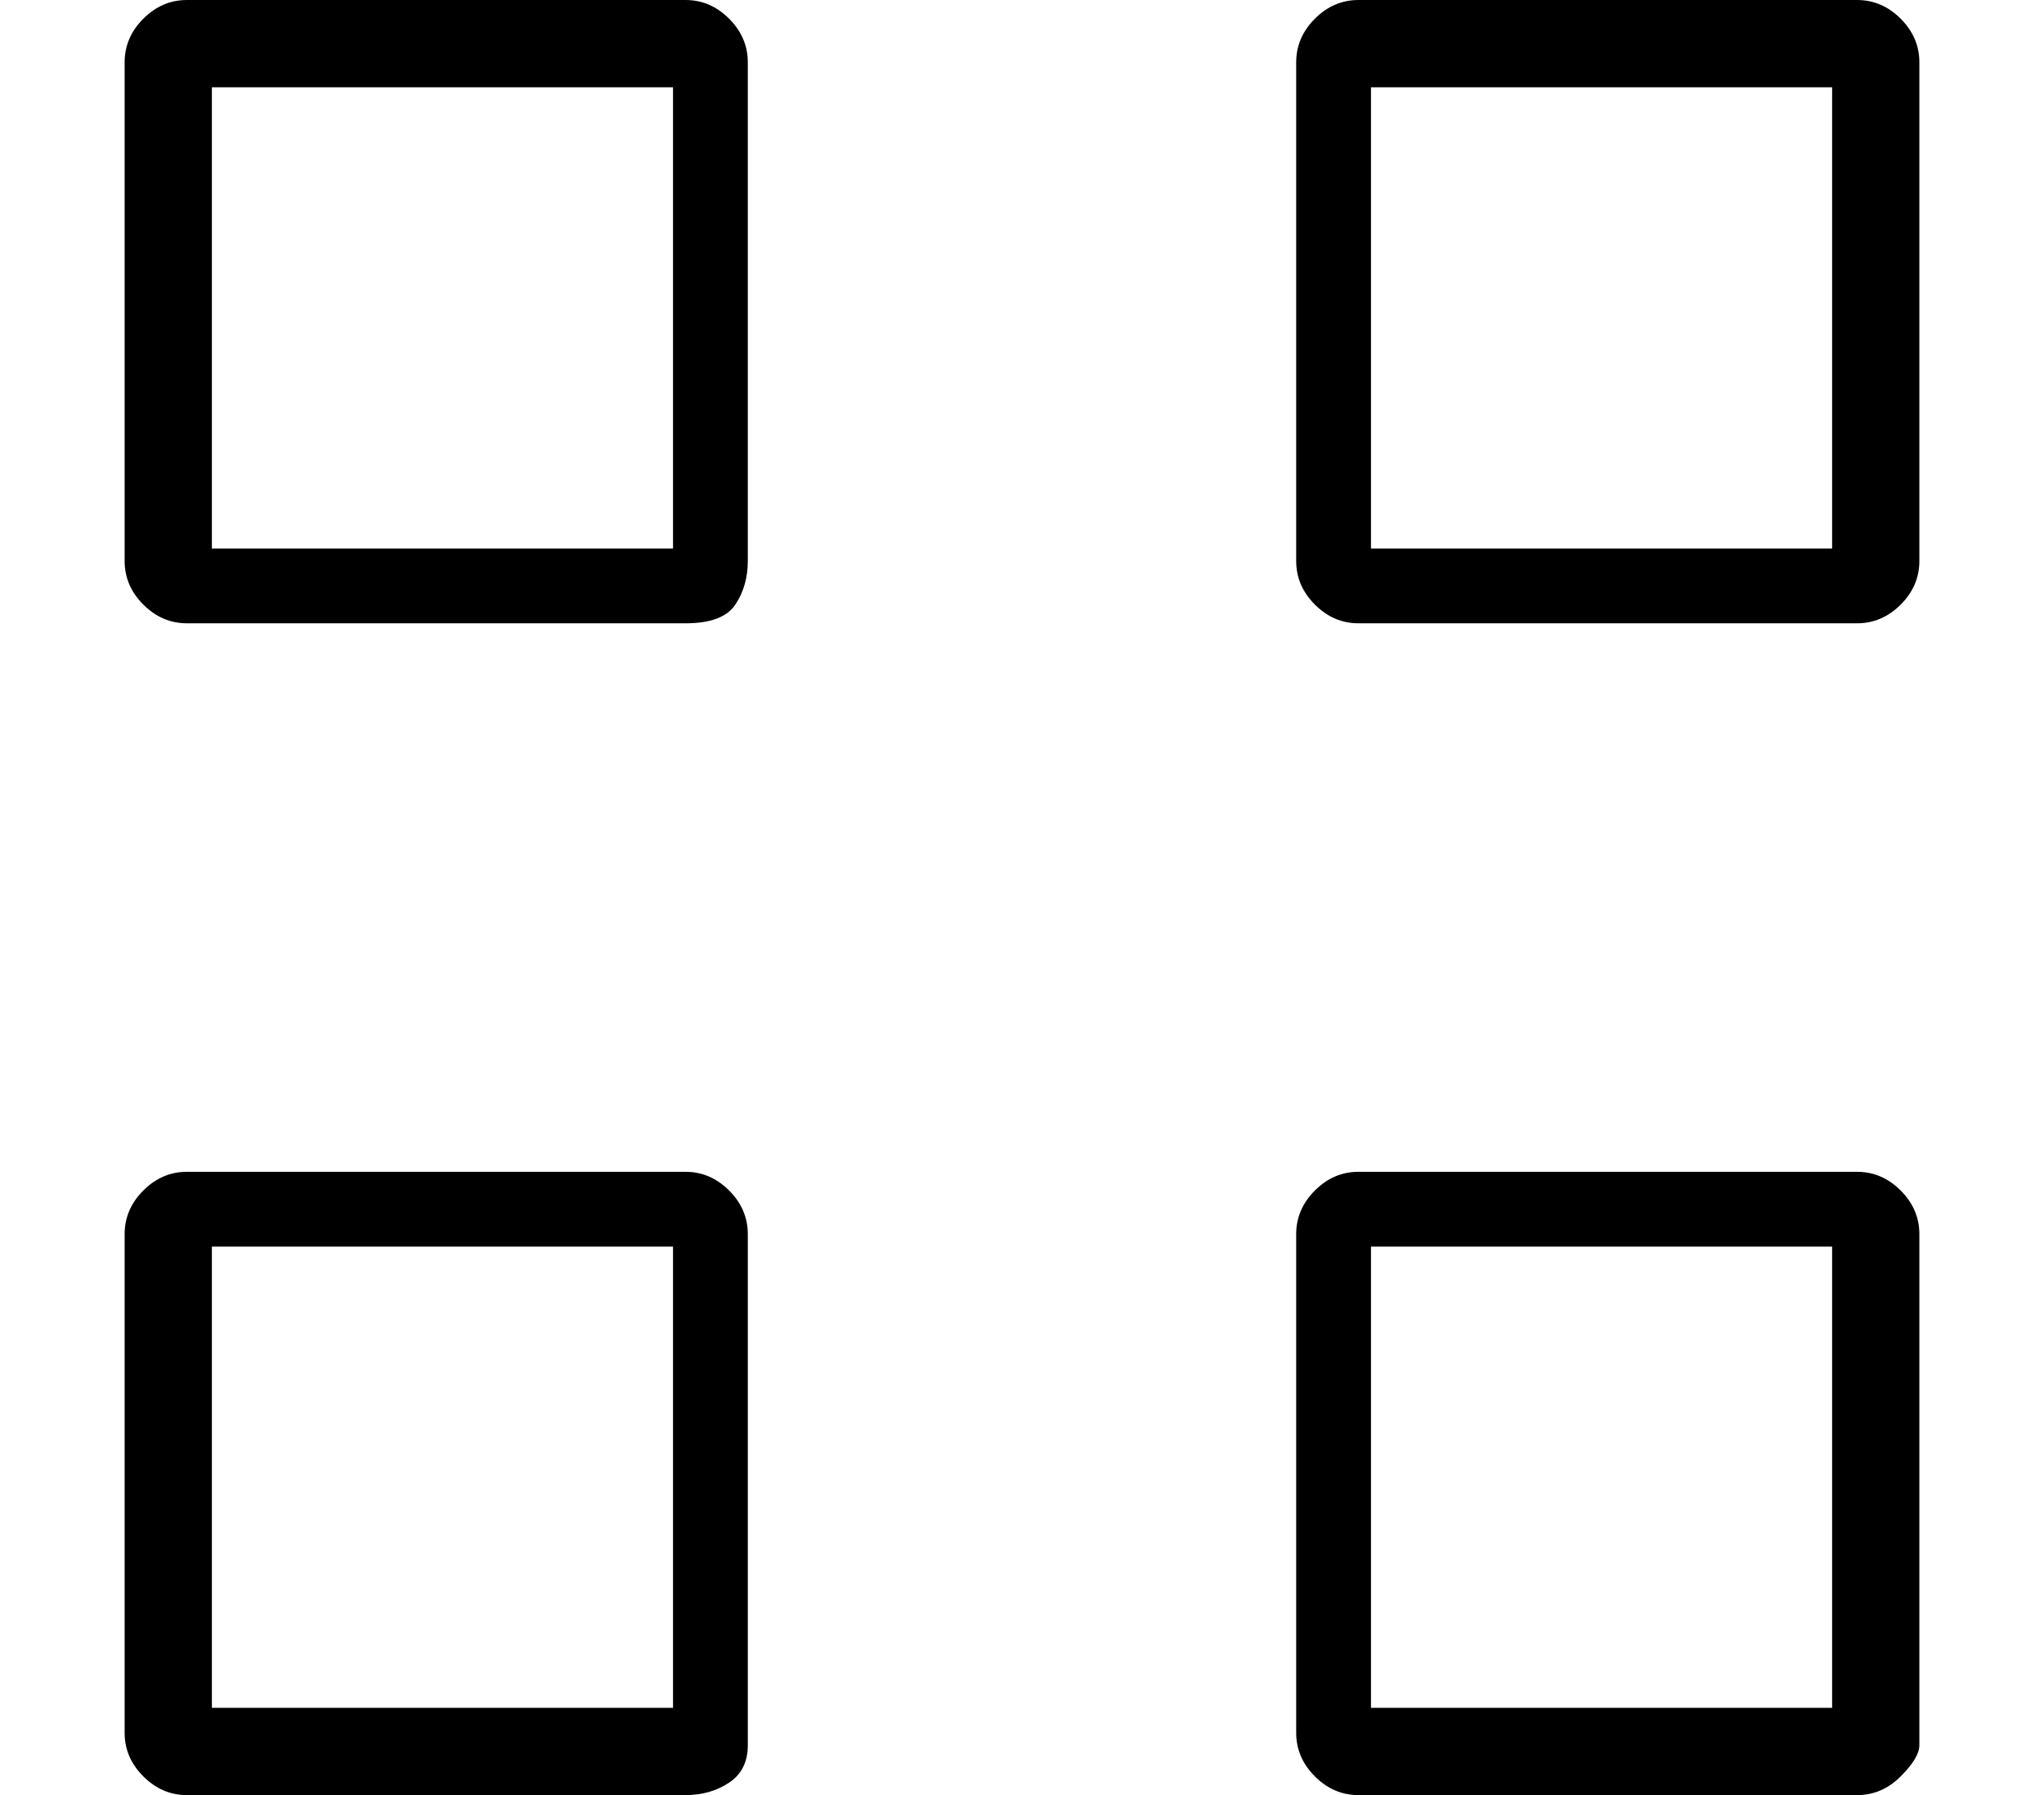
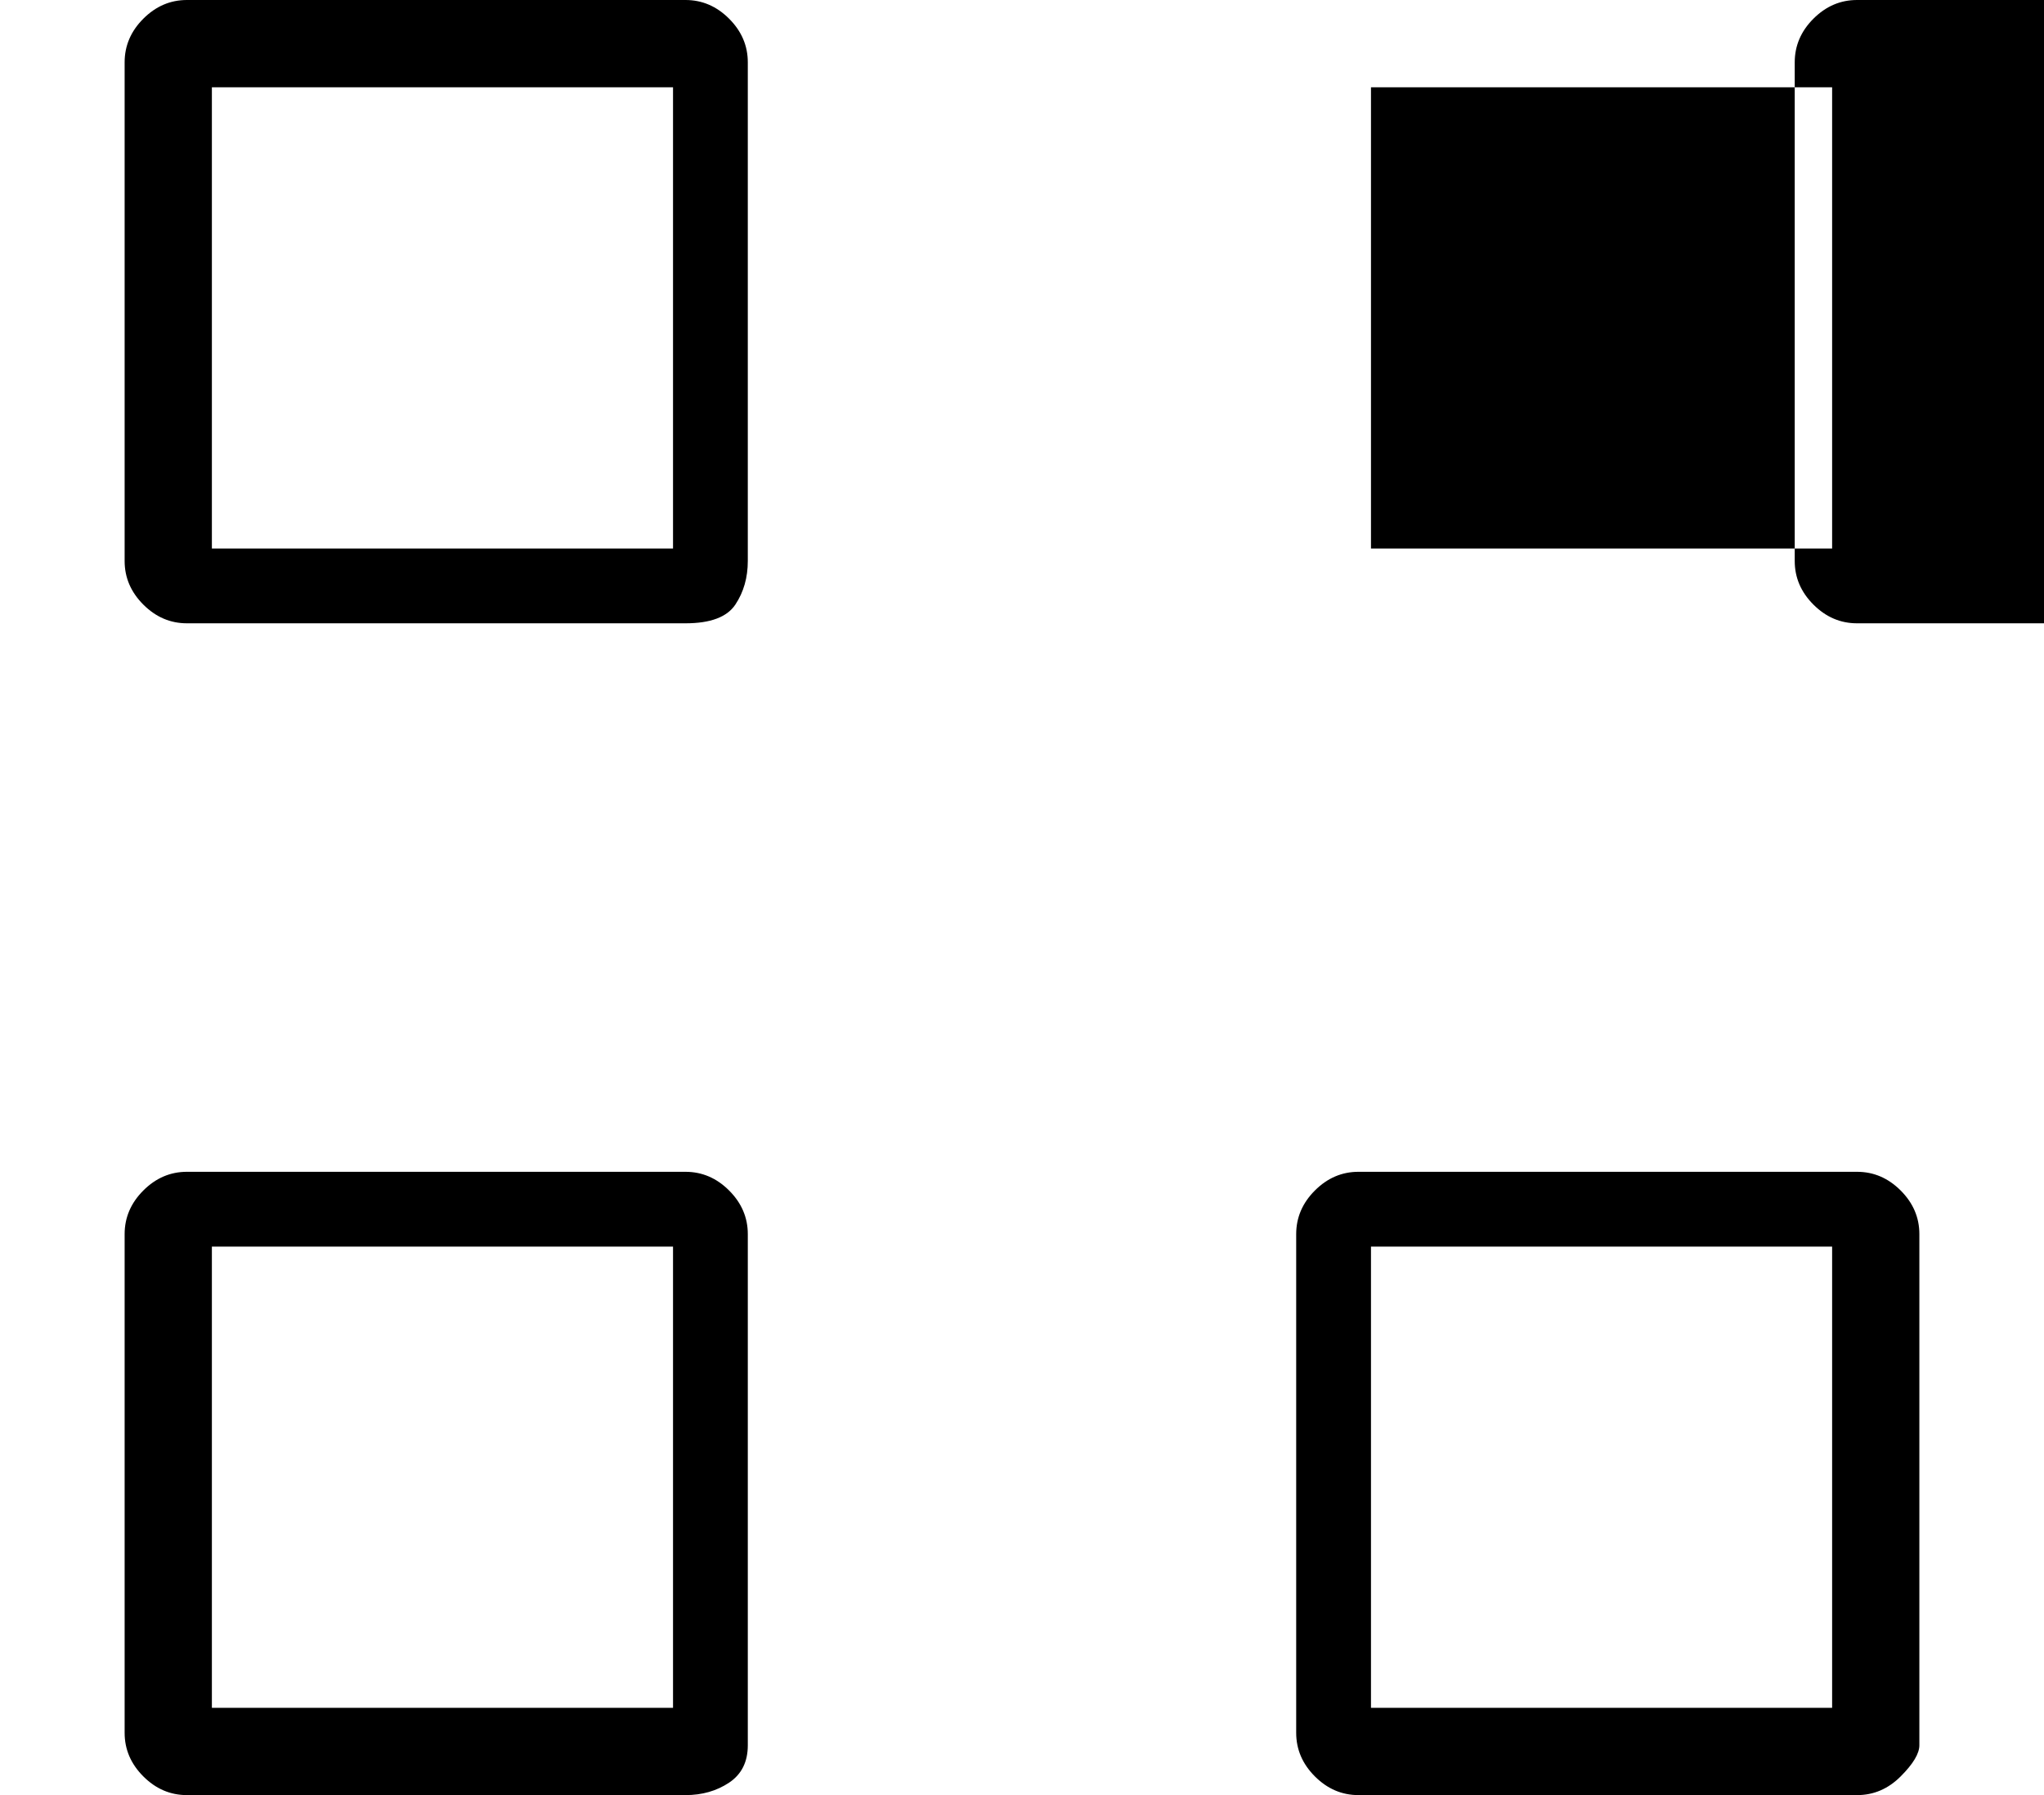
<svg xmlns="http://www.w3.org/2000/svg" version="1.1" viewBox="-10 0 164 144">
-   <path fill="currentColor" d="M45 0h-40q-2 0 -3.5 1.5t-1.5 3.5v40q0 2 1.5 3.5t3.5 1.5h40q3 0 4 -1.5t1 -3.5v-40q0 -2 -1.5 -3.5t-3.5 -1.5zM44 44h-37v-37h37v37zM45 94h-40q-2 0 -3.5 1.5t-1.5 3.5v40q0 2 1.5 3.5t3.5 1.5h40q2 0 3.5 -1t1.5 -3v-41q0 -2 -1.5 -3.5t-3.5 -1.5zM44 137h-37v-37 h37v37zM139 94h-40q-2 0 -3.5 1.5t-1.5 3.5v40q0 2 1.5 3.5t3.5 1.5h40q2 0 3.5 -1.5t1.5 -2.5v-41q0 -2 -1.5 -3.5t-3.5 -1.5zM137 137h-37v-37h37v37zM139 0h-40q-2 0 -3.5 1.5t-1.5 3.5v40q0 2 1.5 3.5t3.5 1.5h40q2 0 3.5 -1.5t1.5 -3.5v-40q0 -2 -1.5 -3.5t-3.5 -1.5z M137 44h-37v-37h37v37z" />
+   <path fill="currentColor" d="M45 0h-40q-2 0 -3.5 1.5t-1.5 3.5v40q0 2 1.5 3.5t3.5 1.5h40q3 0 4 -1.5t1 -3.5v-40q0 -2 -1.5 -3.5t-3.5 -1.5zM44 44h-37v-37h37v37zM45 94h-40q-2 0 -3.5 1.5t-1.5 3.5v40q0 2 1.5 3.5t3.5 1.5h40q2 0 3.5 -1t1.5 -3v-41q0 -2 -1.5 -3.5t-3.5 -1.5zM44 137h-37v-37 h37v37zM139 94h-40q-2 0 -3.5 1.5t-1.5 3.5v40q0 2 1.5 3.5t3.5 1.5h40q2 0 3.5 -1.5t1.5 -2.5v-41q0 -2 -1.5 -3.5t-3.5 -1.5zM137 137h-37v-37h37v37zM139 0q-2 0 -3.5 1.5t-1.5 3.5v40q0 2 1.5 3.5t3.5 1.5h40q2 0 3.5 -1.5t1.5 -3.5v-40q0 -2 -1.5 -3.5t-3.5 -1.5z M137 44h-37v-37h37v37z" />
</svg>